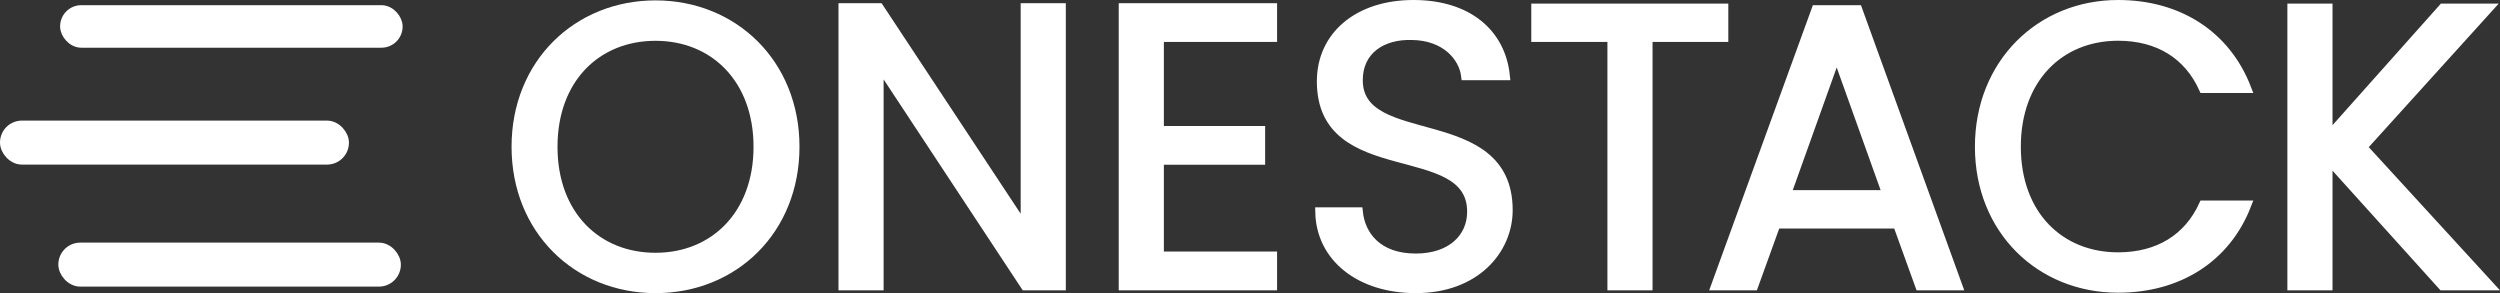
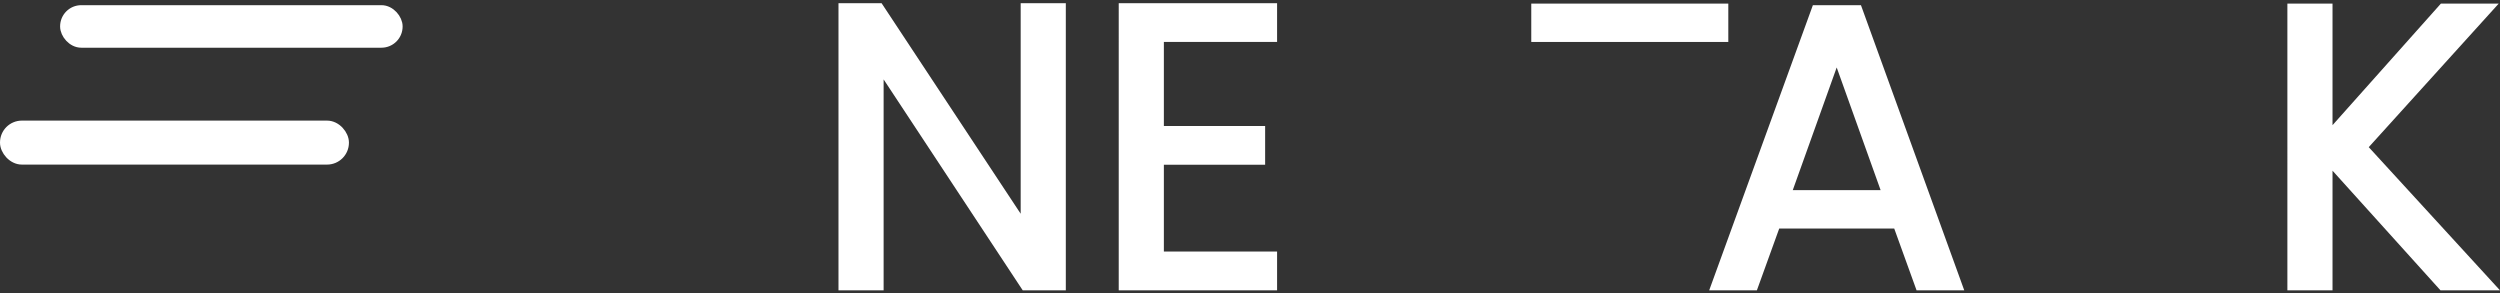
<svg xmlns="http://www.w3.org/2000/svg" id="Layer_1" data-name="Layer 1" viewBox="0 0 778.16 91.24">
  <rect x="0" y="0" width="778.16" height="91.24" fill="#333333" stroke="none" />
  <defs>
    <style>
      .cls-1 {
        fill: #fff;
        stroke: #fff;
        stroke-miterlimit: 10;
        stroke-width: 2.76px;
      }
    </style>
  </defs>
  <rect class="cls-1" x="20.09" y="2.99" width="103.85" height="10.48" rx="5.21" ry="5.21" />
  <g>
    <g>
-       <path class="cls-1" d="M204.04,89.86c-24.32,0-43.43-18.24-43.43-44.18S179.72,1.5,204.04,1.5s43.43,18.24,43.43,44.18-18.99,44.18-43.43,44.18Zm0-9.8c18.24,0,31.89-13.28,31.89-34.37s-13.65-34.37-31.89-34.37-31.89,13.15-31.89,34.37,13.65,34.37,31.89,34.37Z" />
      <path class="cls-1" d="M330.37,2.37V88.99h-11.29l-45.42-68.87V88.99h-11.29V2.37h11.29l45.42,68.75V2.37h11.29Z" />
      <path class="cls-1" d="M396.13,11.68h-35.24v28.91h31.52v9.31h-31.52v29.78h35.24v9.31h-46.53V2.37h46.53V11.68Z" />
-       <path class="cls-1" d="M440.68,89.86c-17.37,0-29.66-9.68-29.91-23.95h12.04c.74,7.2,5.83,14.39,17.87,14.39,10.92,0,17.37-6.2,17.37-14.39,0-23.33-46.78-8.44-46.78-40.58,0-14.27,11.54-23.95,28.66-23.95s27.3,9.06,28.66,22.21h-12.41c-.74-5.83-6.2-12.41-16.75-12.53-9.31-.25-16.63,4.59-16.63,13.9,0,22.34,46.66,8.44,46.66,40.45,0,12.28-10.05,24.45-28.79,24.45Z" />
-       <path class="cls-1" d="M478.01,2.5h58.57V11.68h-23.58V88.99h-11.29V11.68h-23.7V2.5Z" />
+       <path class="cls-1" d="M478.01,2.5h58.57V11.68h-23.58h-11.29V11.68h-23.7V2.5Z" />
      <path class="cls-1" d="M590.56,69.75h-37.72l-6.95,19.23h-11.91L565.25,2.99h13.03l31.15,85.99h-11.91l-6.95-19.23Zm-18.86-52.86l-15.64,43.68h31.27l-15.64-43.68Z" />
-       <path class="cls-1" d="M659.28,1.38c18.74,0,33.63,9.43,40.08,26.18h-13.53c-4.72-10.42-13.9-16.26-26.56-16.26-18.12,0-31.64,13.15-31.64,34.37s13.53,34.25,31.64,34.25c12.66,0,21.84-5.83,26.56-16.13h13.53c-6.45,16.63-21.34,25.94-40.08,25.94-24.2,0-43.18-18.12-43.18-44.05S635.08,1.38,659.28,1.38Z" />
      <path class="cls-1" d="M724.65,49.53v39.46h-11.29V2.5h11.29V42.58L760.38,2.5h14.27l-39.21,43.31,39.58,43.18h-14.77l-35.61-39.46Z" />
    </g>
-     <rect class="cls-1" x="19.54" y="76.9" width="103.85" height="10.93" rx="5.43" ry="5.43" />
    <rect class="cls-1" x="1.38" y="38.92" width="105.85" height="10.93" rx="5.43" ry="5.43" />
  </g>
</svg>